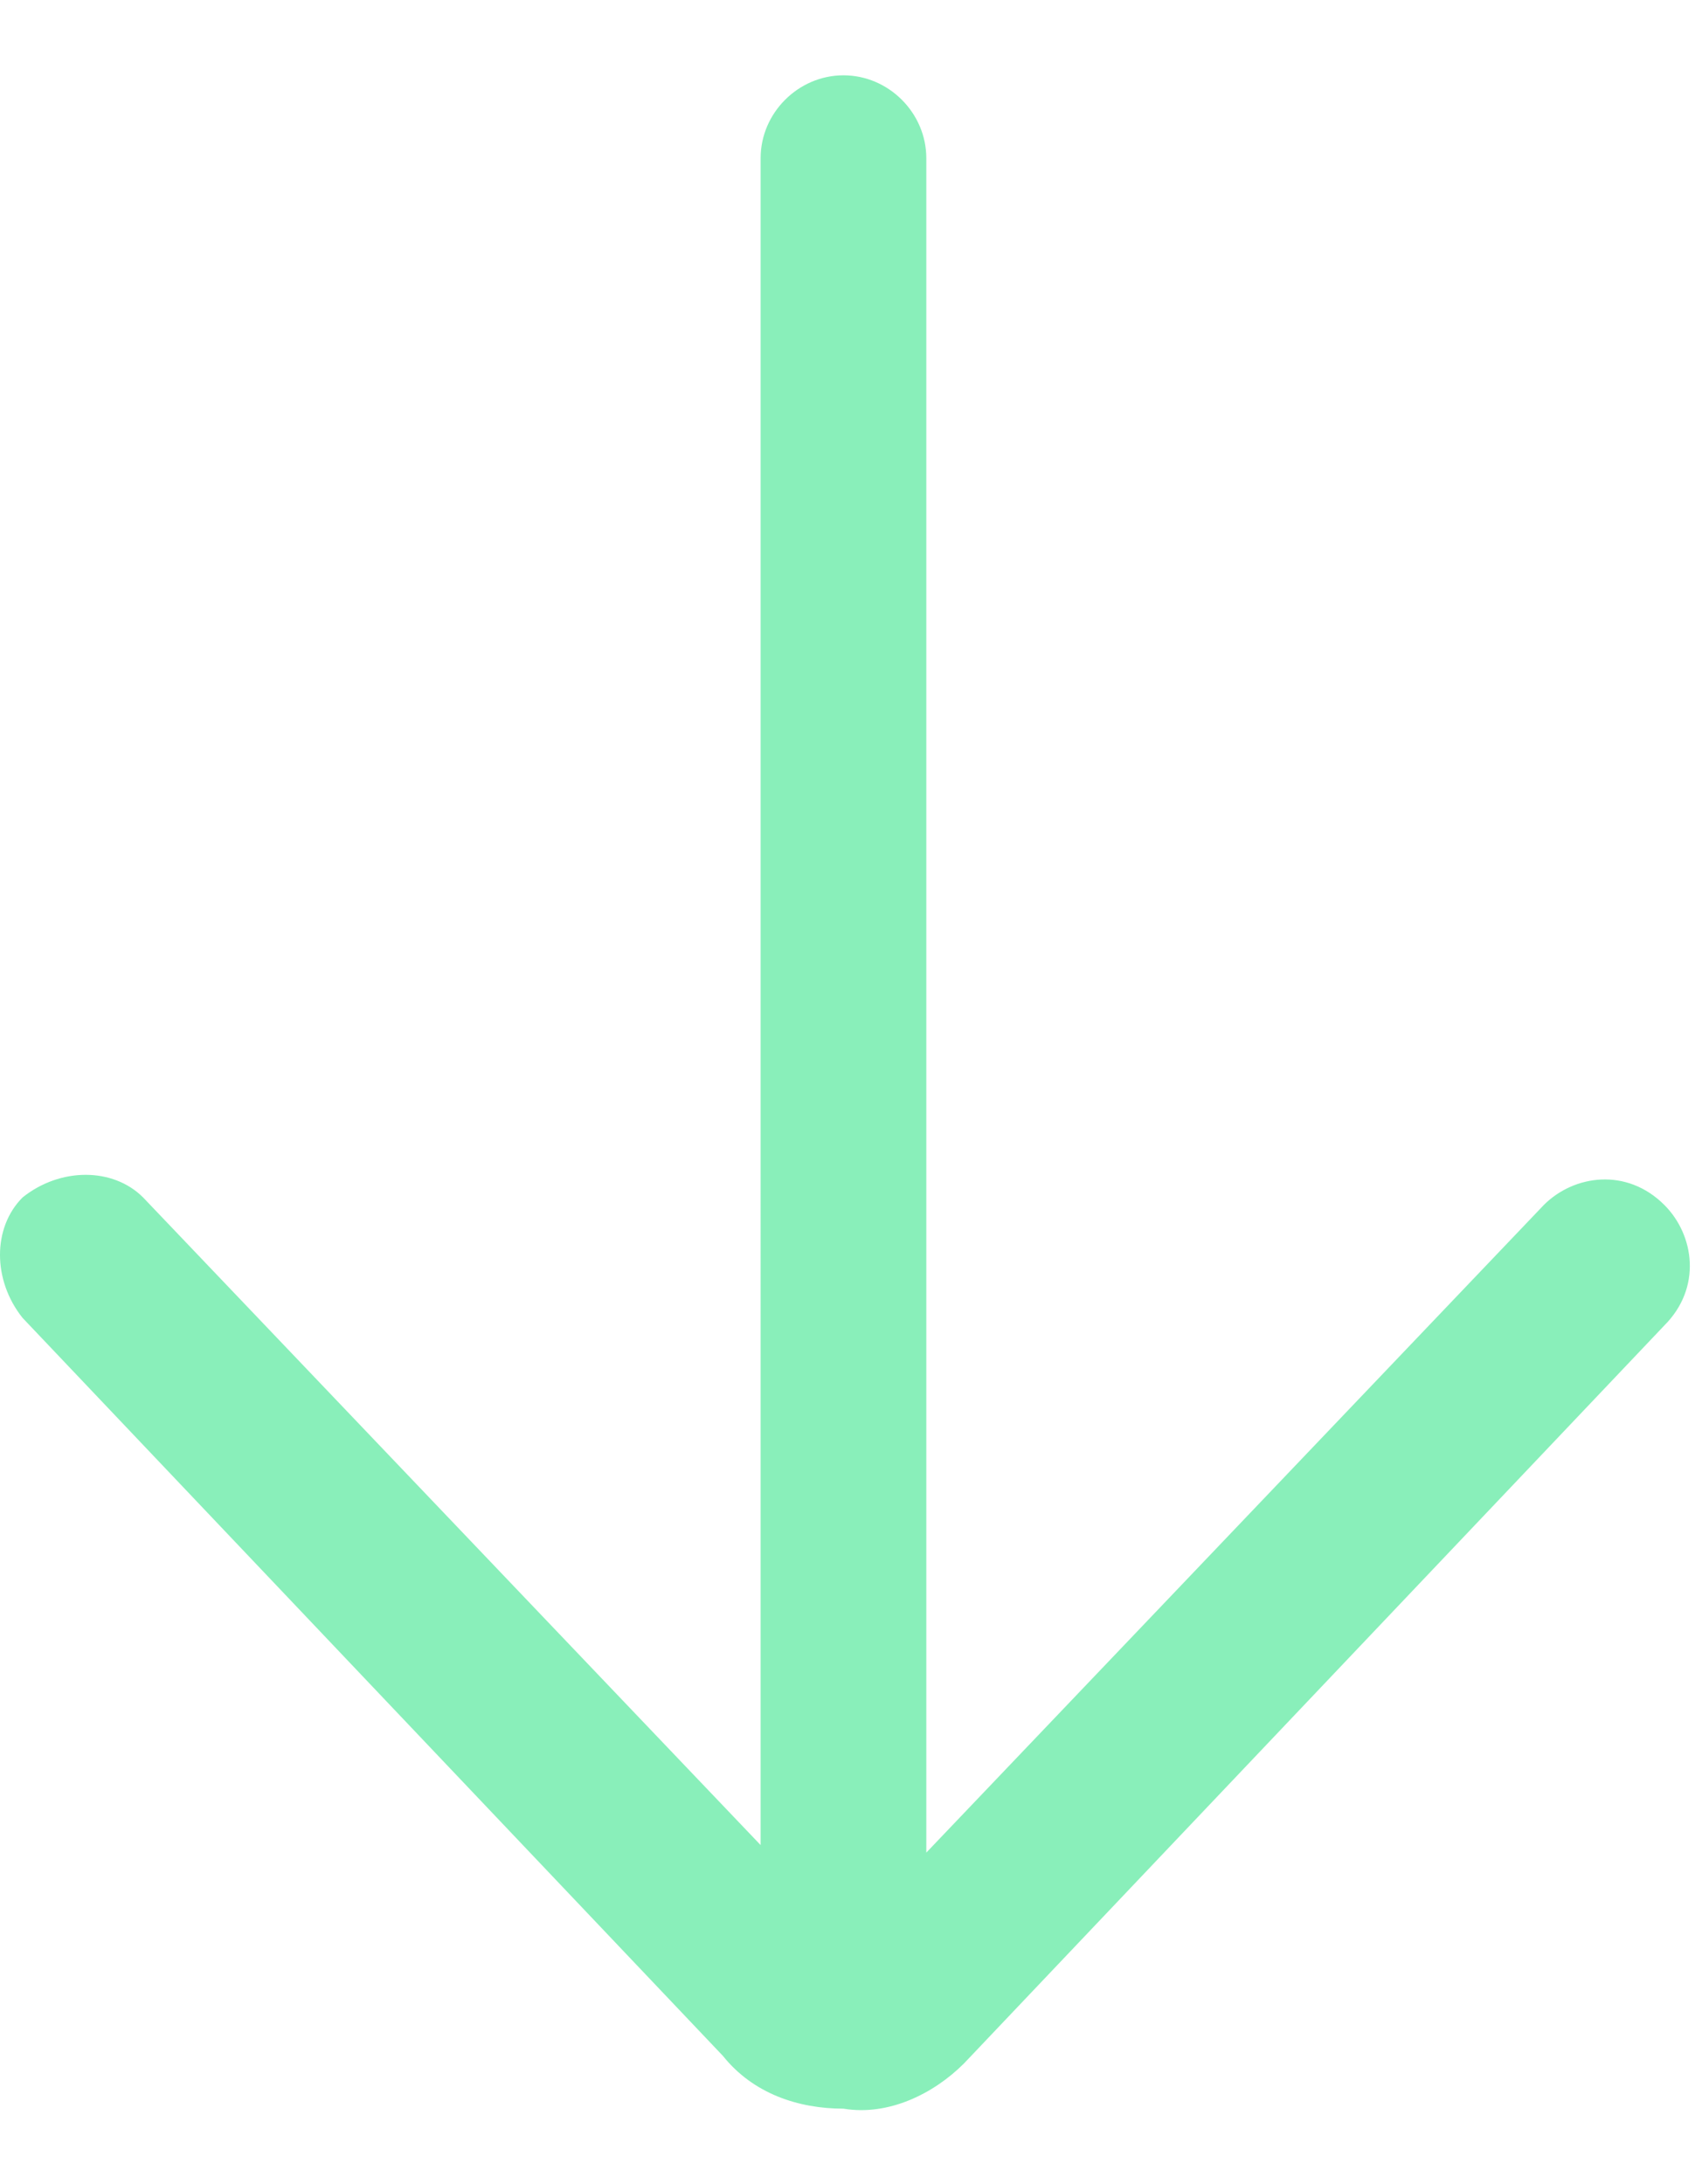
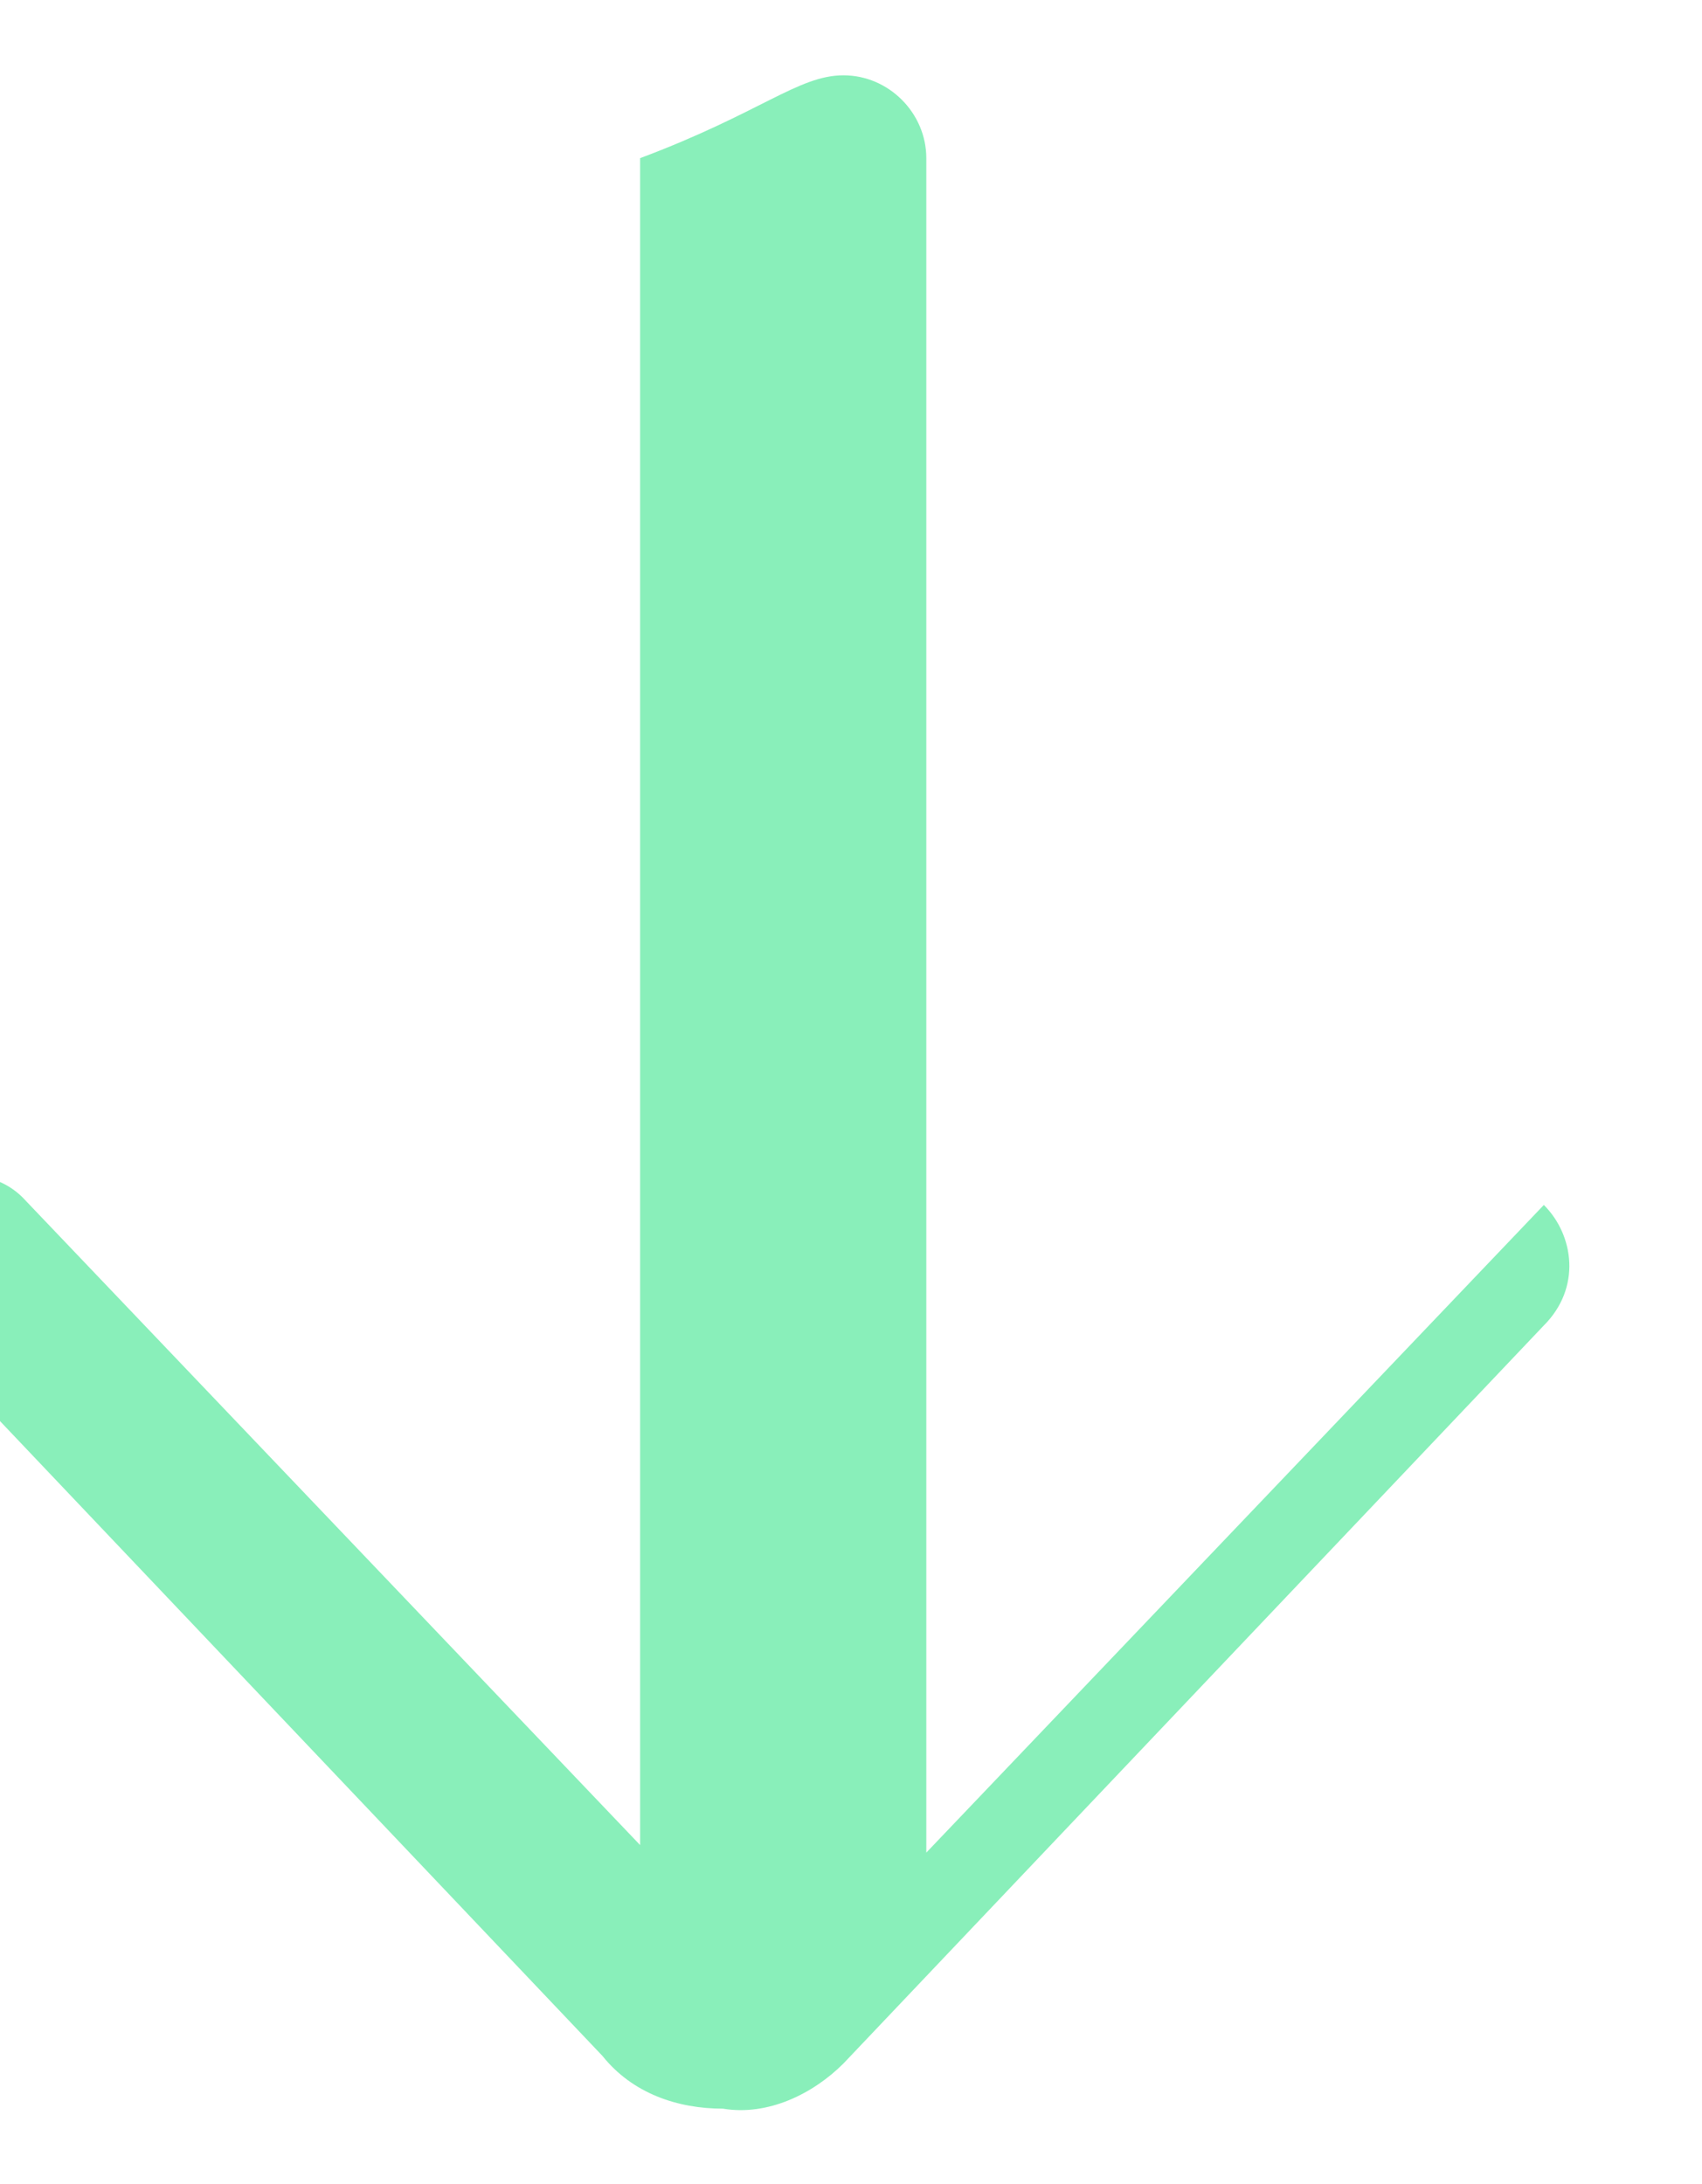
<svg xmlns="http://www.w3.org/2000/svg" version="1.1" id="Layer_1" x="0px" y="0px" viewBox="0 0 22.6 29" style="enable-background:new 0 0 22.6 29;" xml:space="preserve">
  <style type="text/css">
	.st0{fill:#89EFBA;}
</style>
-   <path class="st0" d="M11.2,1c0.6,0,1.1,0.5,1.1,1.1v22.5l8.2-8.6c0.4-0.4,1.1-0.5,1.6,0c0.4,0.4,0.5,1.1,0,1.6l-9.3,9.8  c-0.4,0.4-1,0.7-1.6,0.6c-0.6,0-1.2-0.2-1.6-0.7l-9.3-9.8c-0.4-0.5-0.4-1.2,0-1.6c0.5-0.4,1.2-0.4,1.6,0l8.2,8.6V2.1  C10.1,1.5,10.6,1,11.2,1z" />
+   <path class="st0" d="M11.2,1c0.6,0,1.1,0.5,1.1,1.1v22.5l8.2-8.6c0.4,0.4,0.5,1.1,0,1.6l-9.3,9.8  c-0.4,0.4-1,0.7-1.6,0.6c-0.6,0-1.2-0.2-1.6-0.7l-9.3-9.8c-0.4-0.5-0.4-1.2,0-1.6c0.5-0.4,1.2-0.4,1.6,0l8.2,8.6V2.1  C10.1,1.5,10.6,1,11.2,1z" />
</svg>